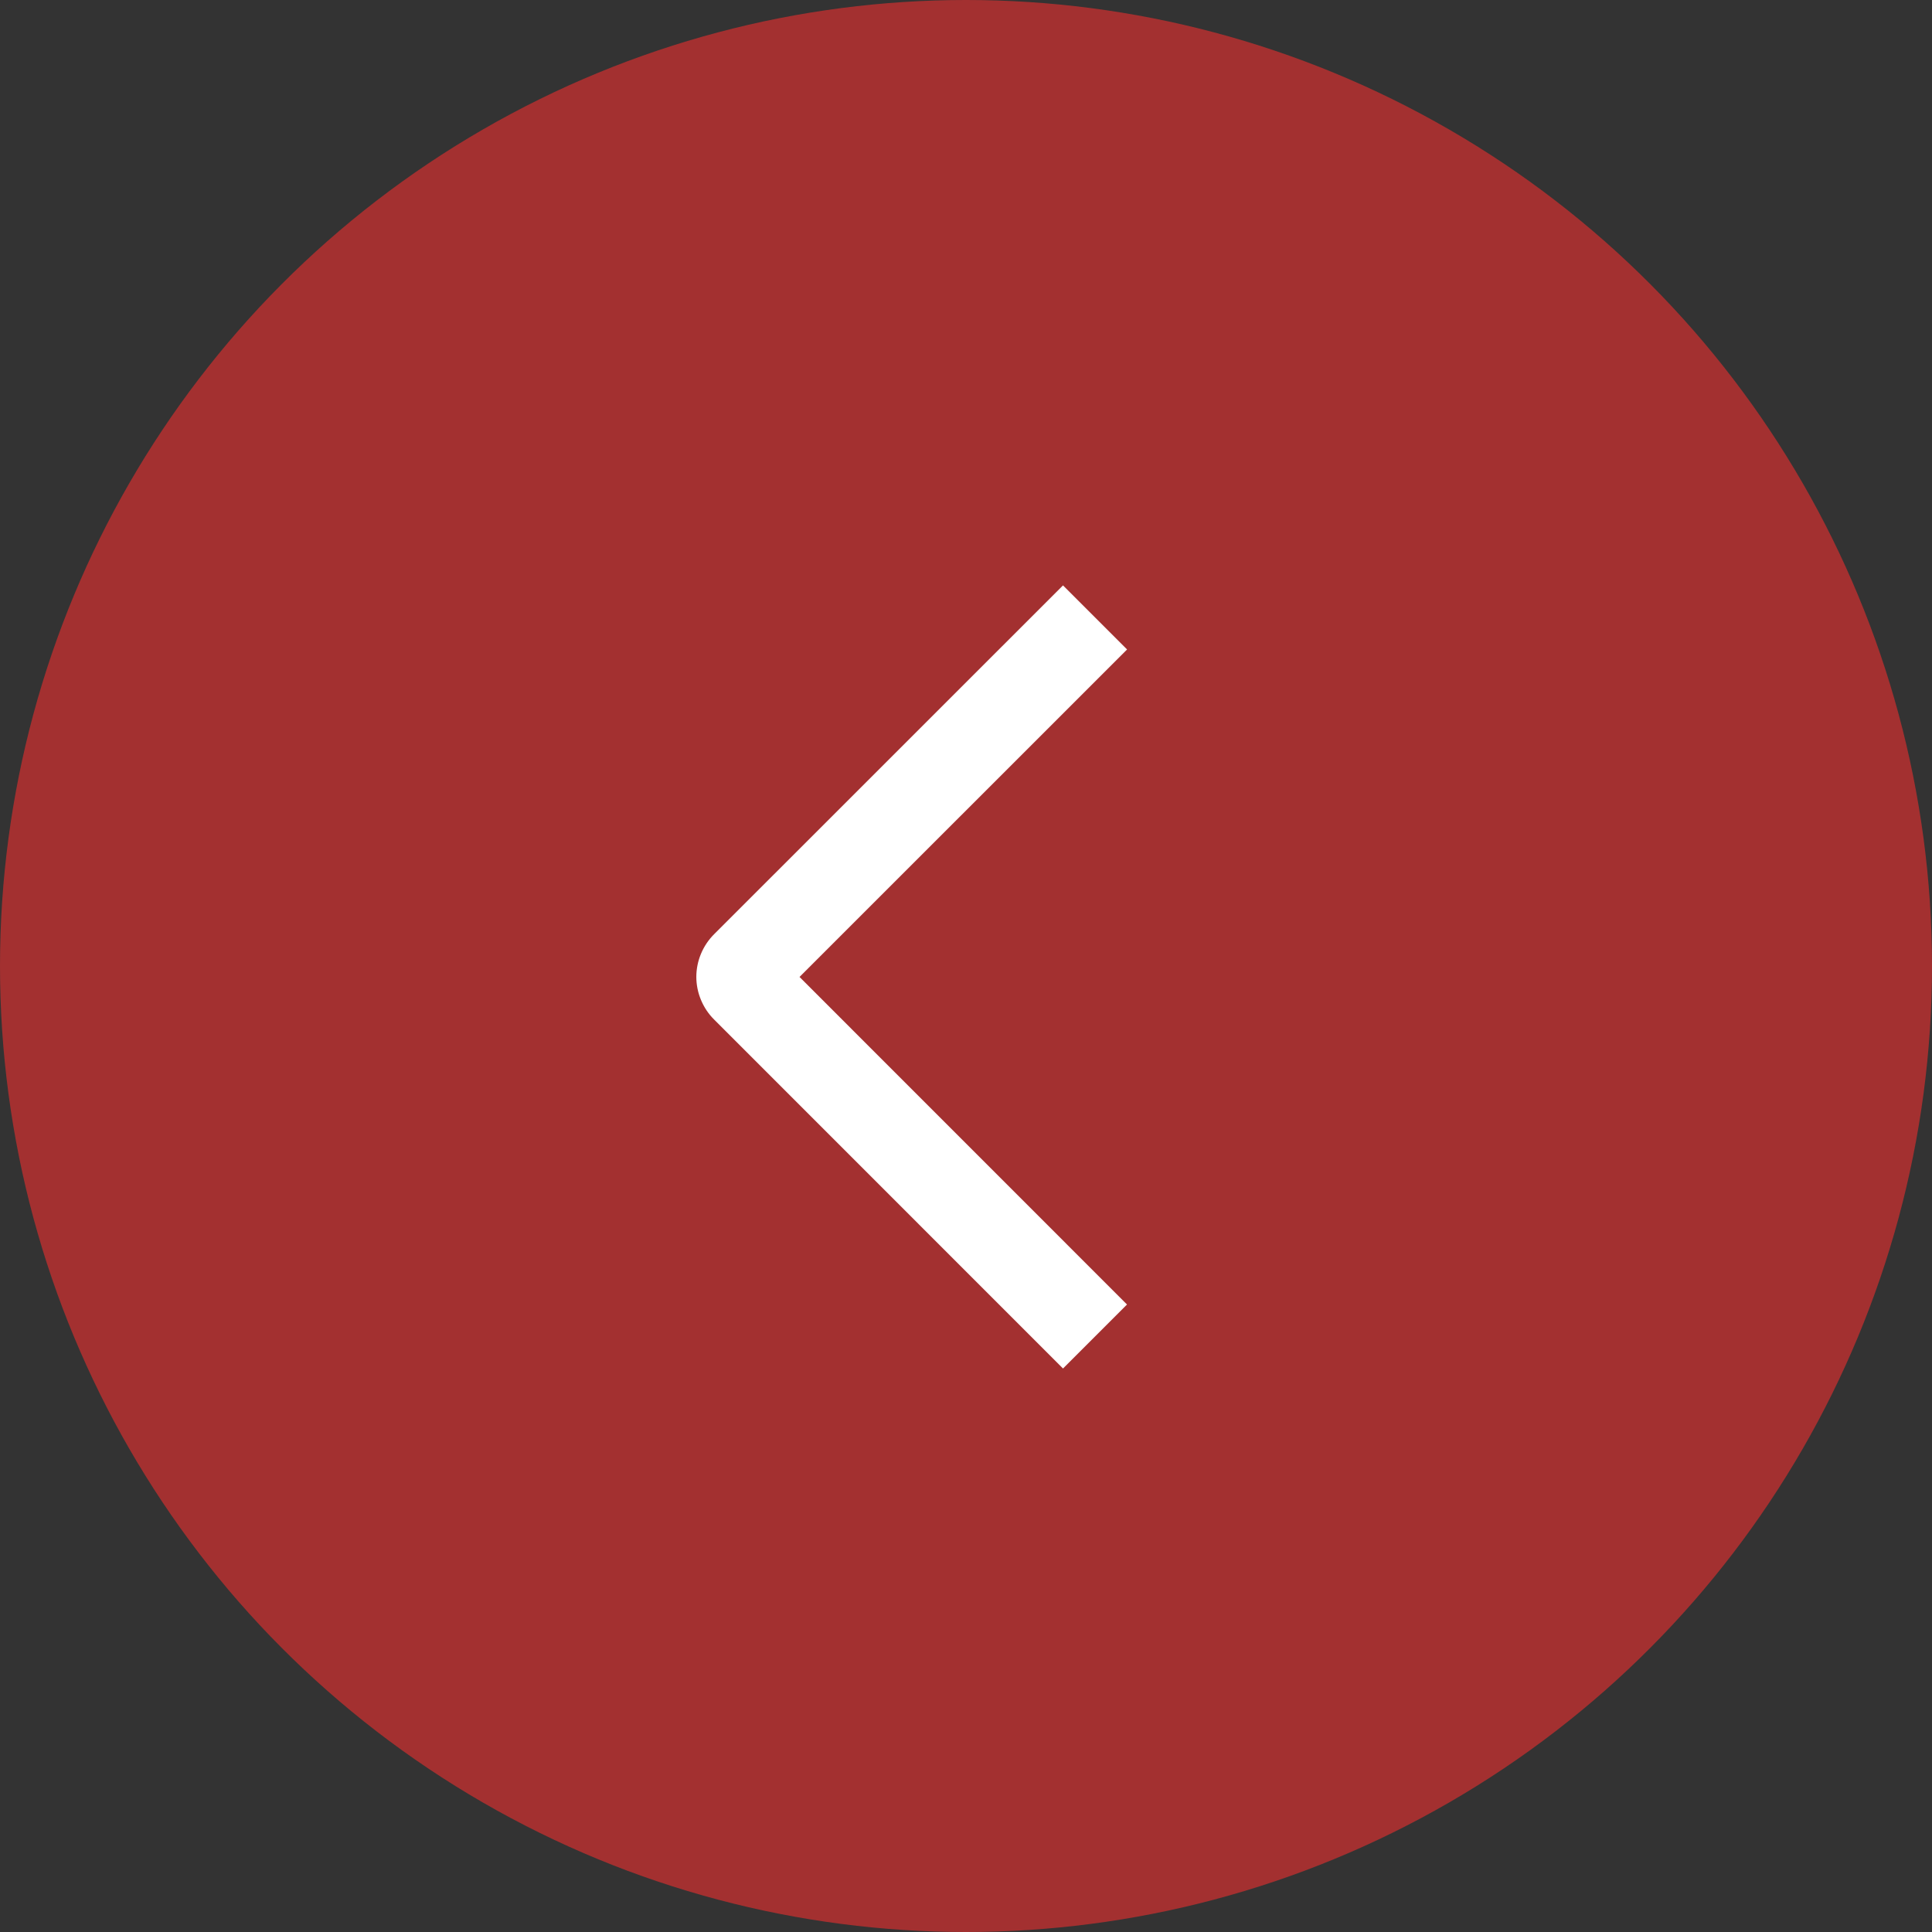
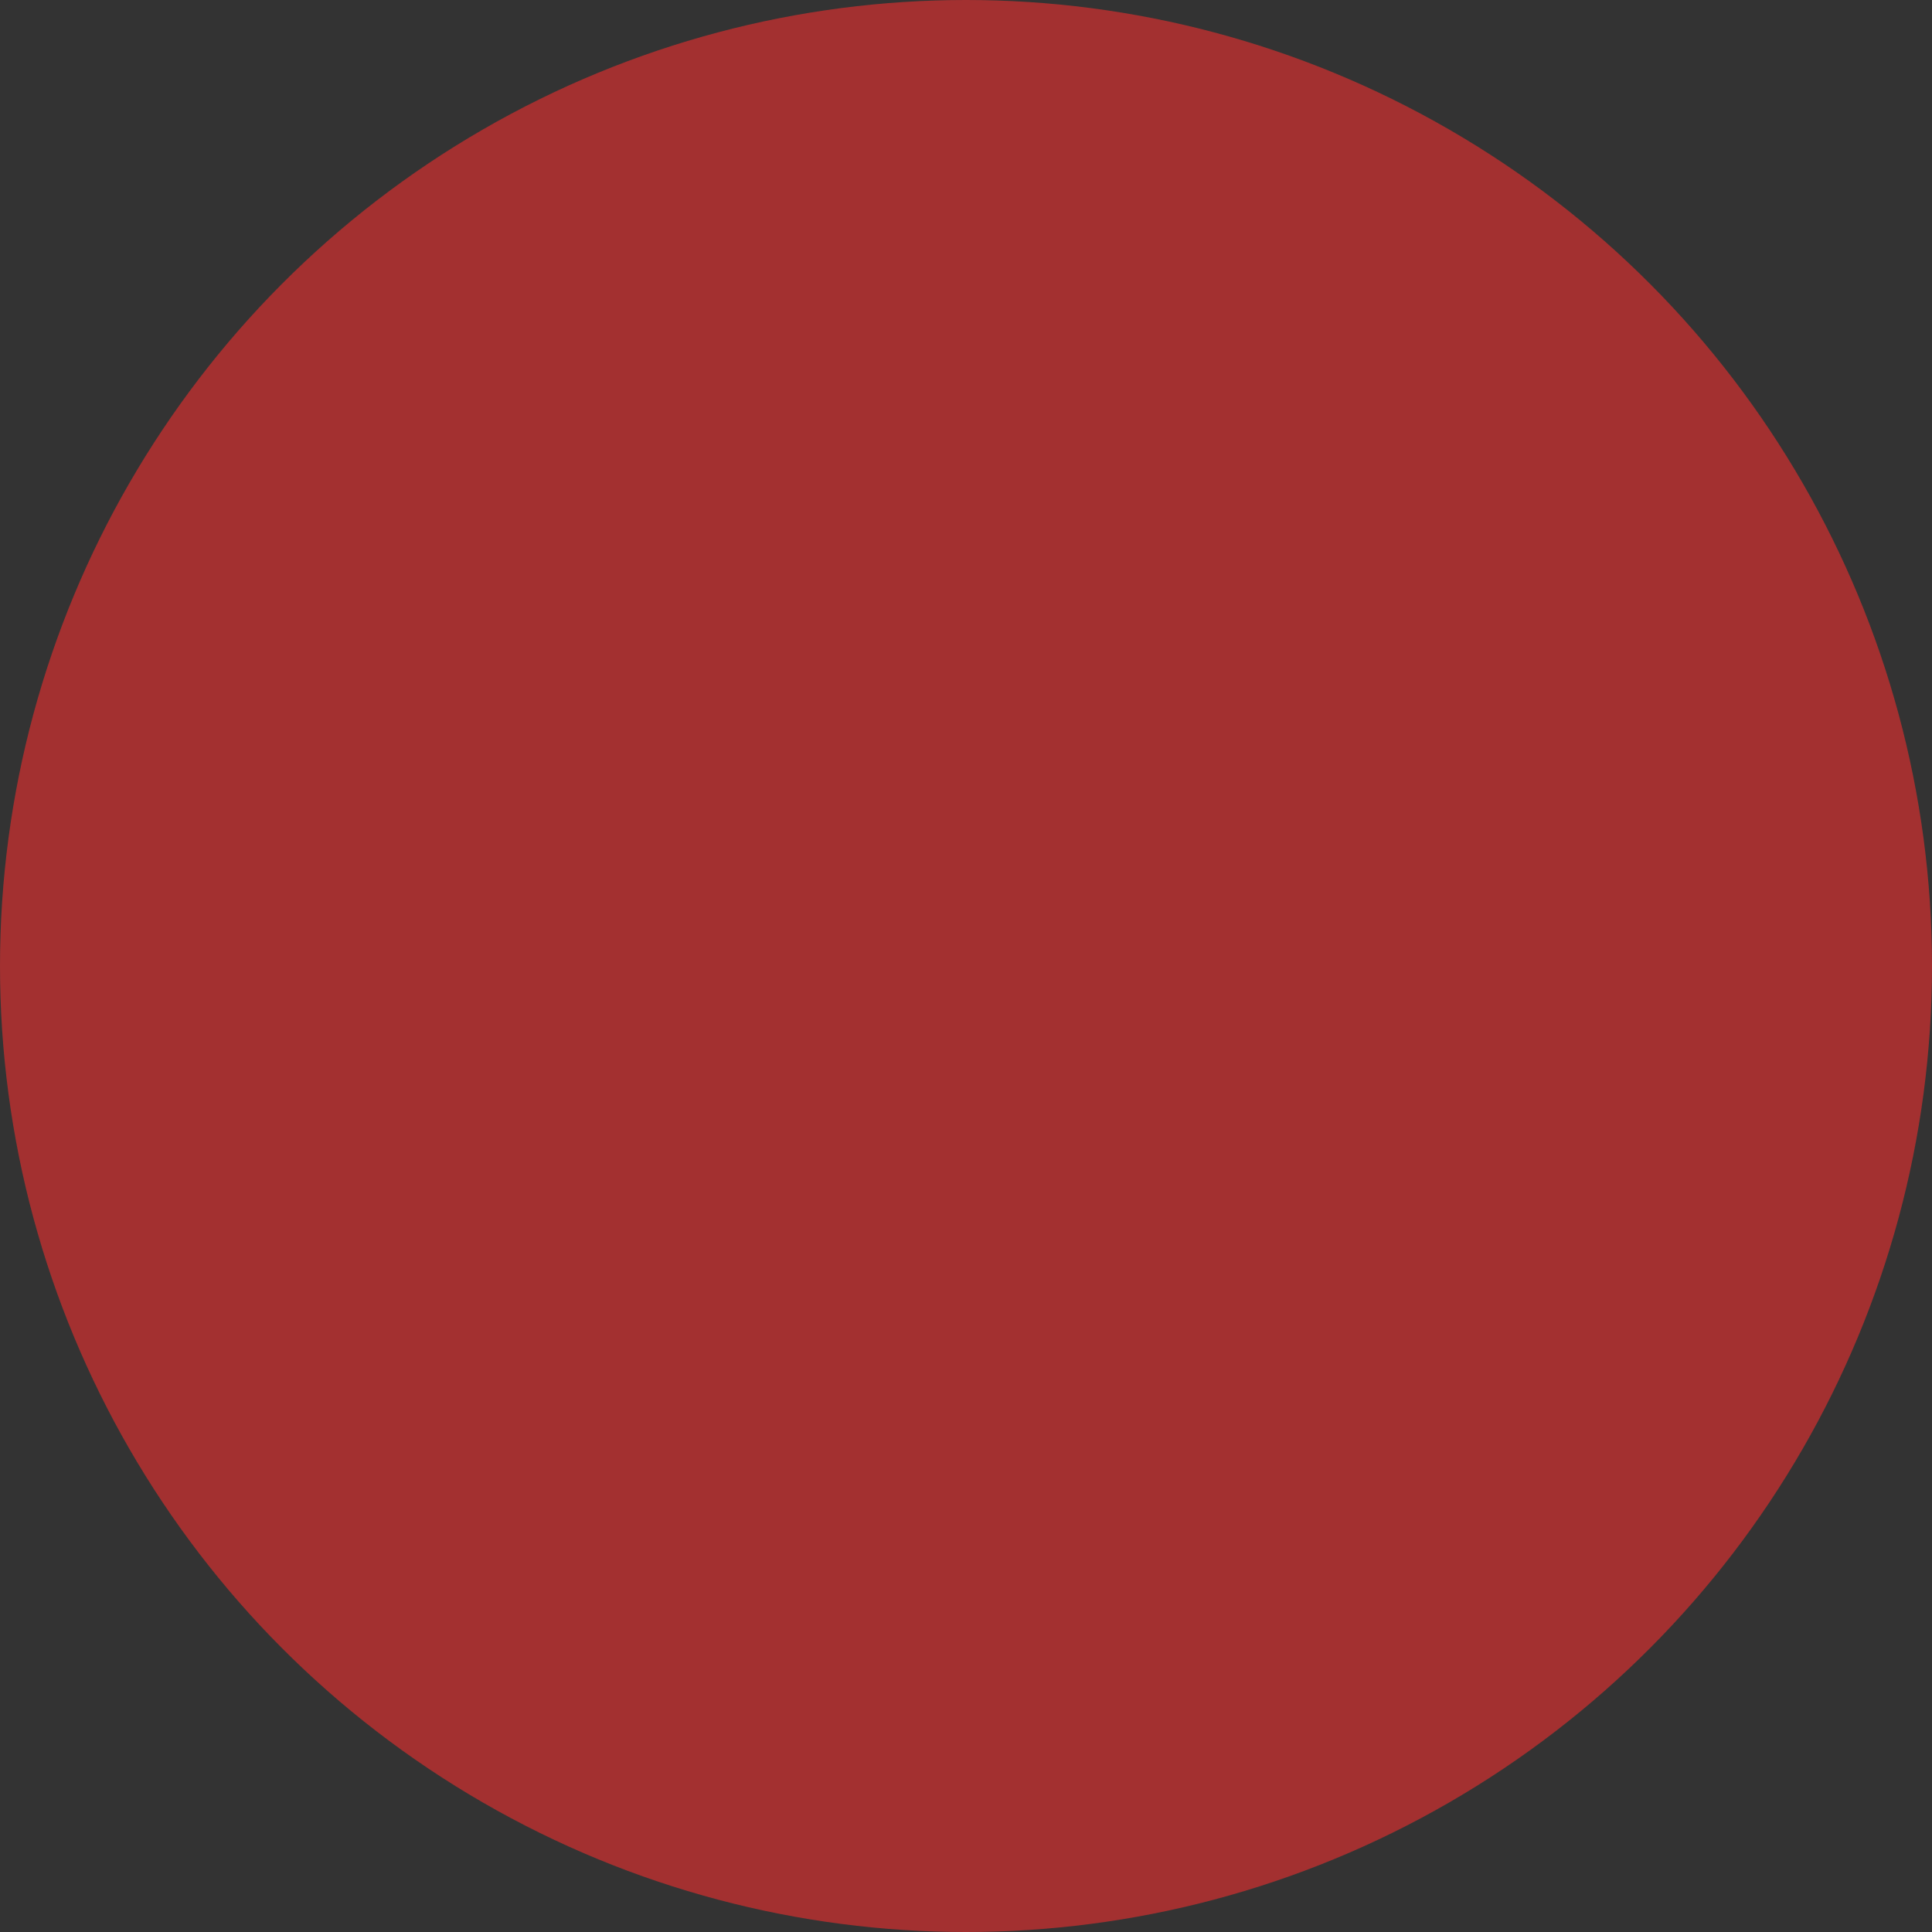
<svg xmlns="http://www.w3.org/2000/svg" width="24" height="24" viewBox="0 0 24 24" fill="none">
  <rect x="0" y="0" width="24" height="24" fill="#333333" stroke="none" />
  <circle cx="12" cy="12" r="12" fill="#A33030" />
-   <path d="M14.001 8.068L13.205 7.272L8.871 11.605C8.801 11.675 8.746 11.757 8.708 11.848C8.67 11.939 8.65 12.037 8.65 12.135C8.65 12.234 8.67 12.331 8.708 12.422C8.746 12.513 8.801 12.596 8.871 12.665L13.205 17L14 16.205L9.932 12.136L14.001 8.068Z" fill="white" />
</svg>